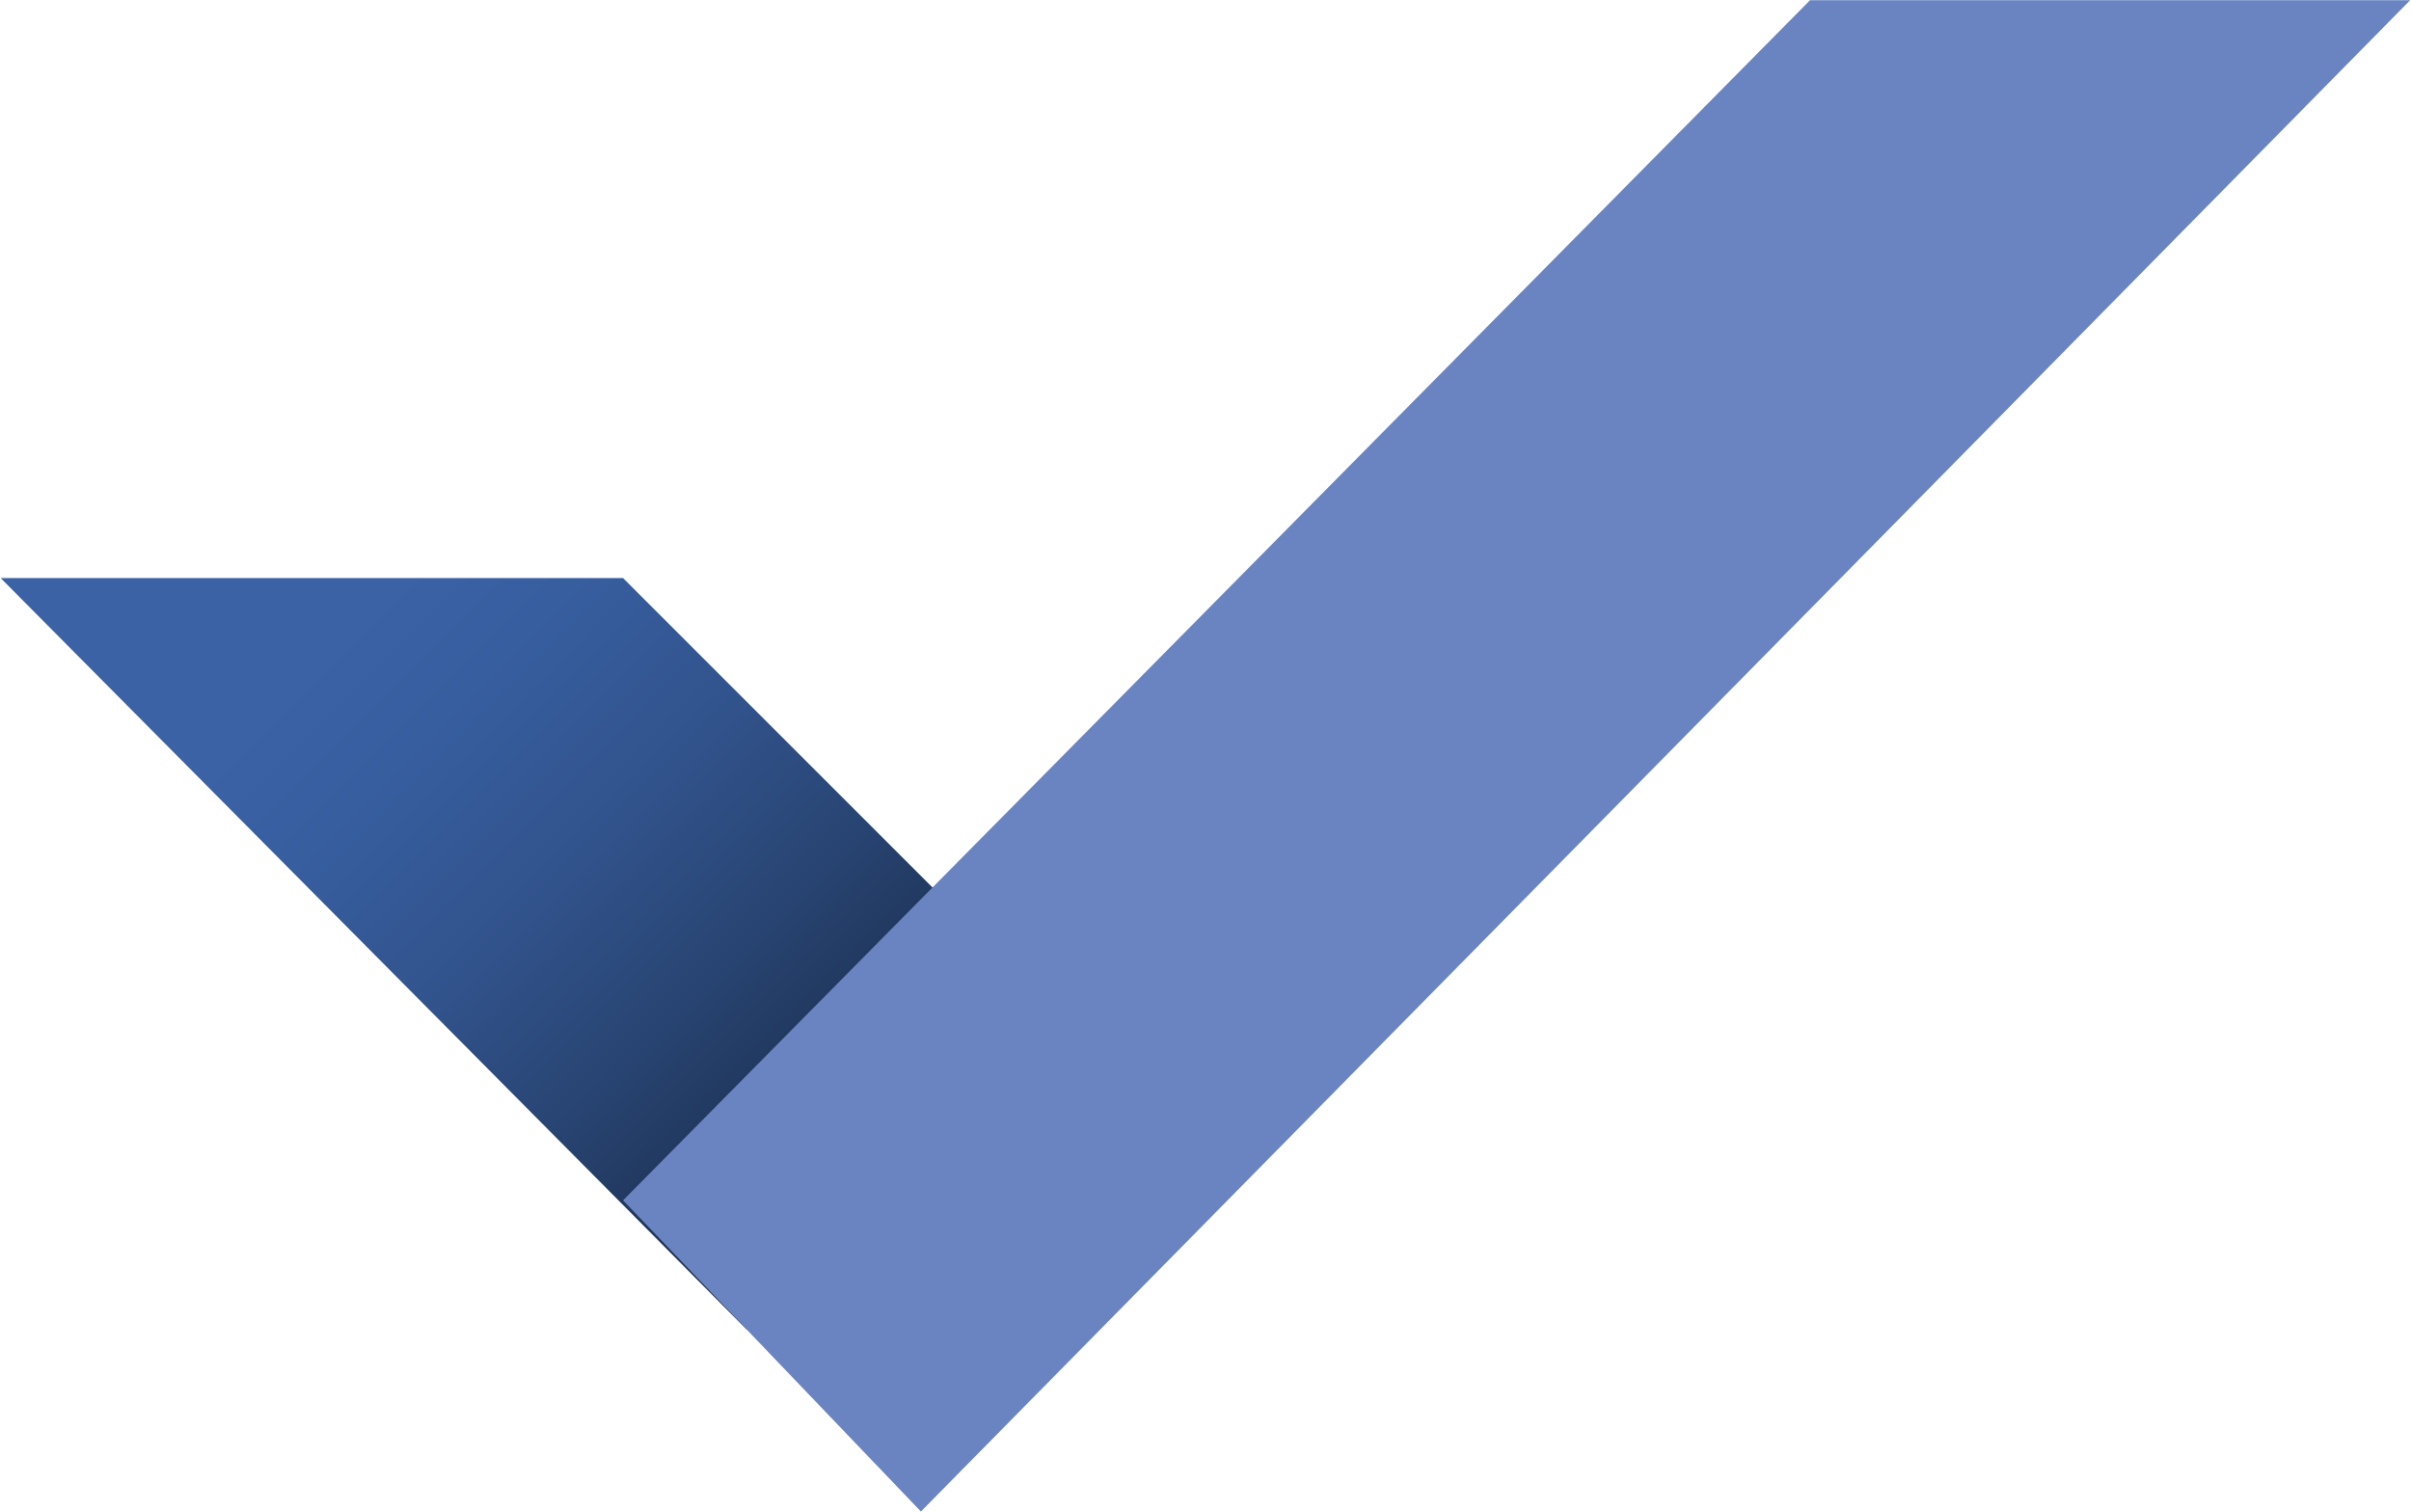
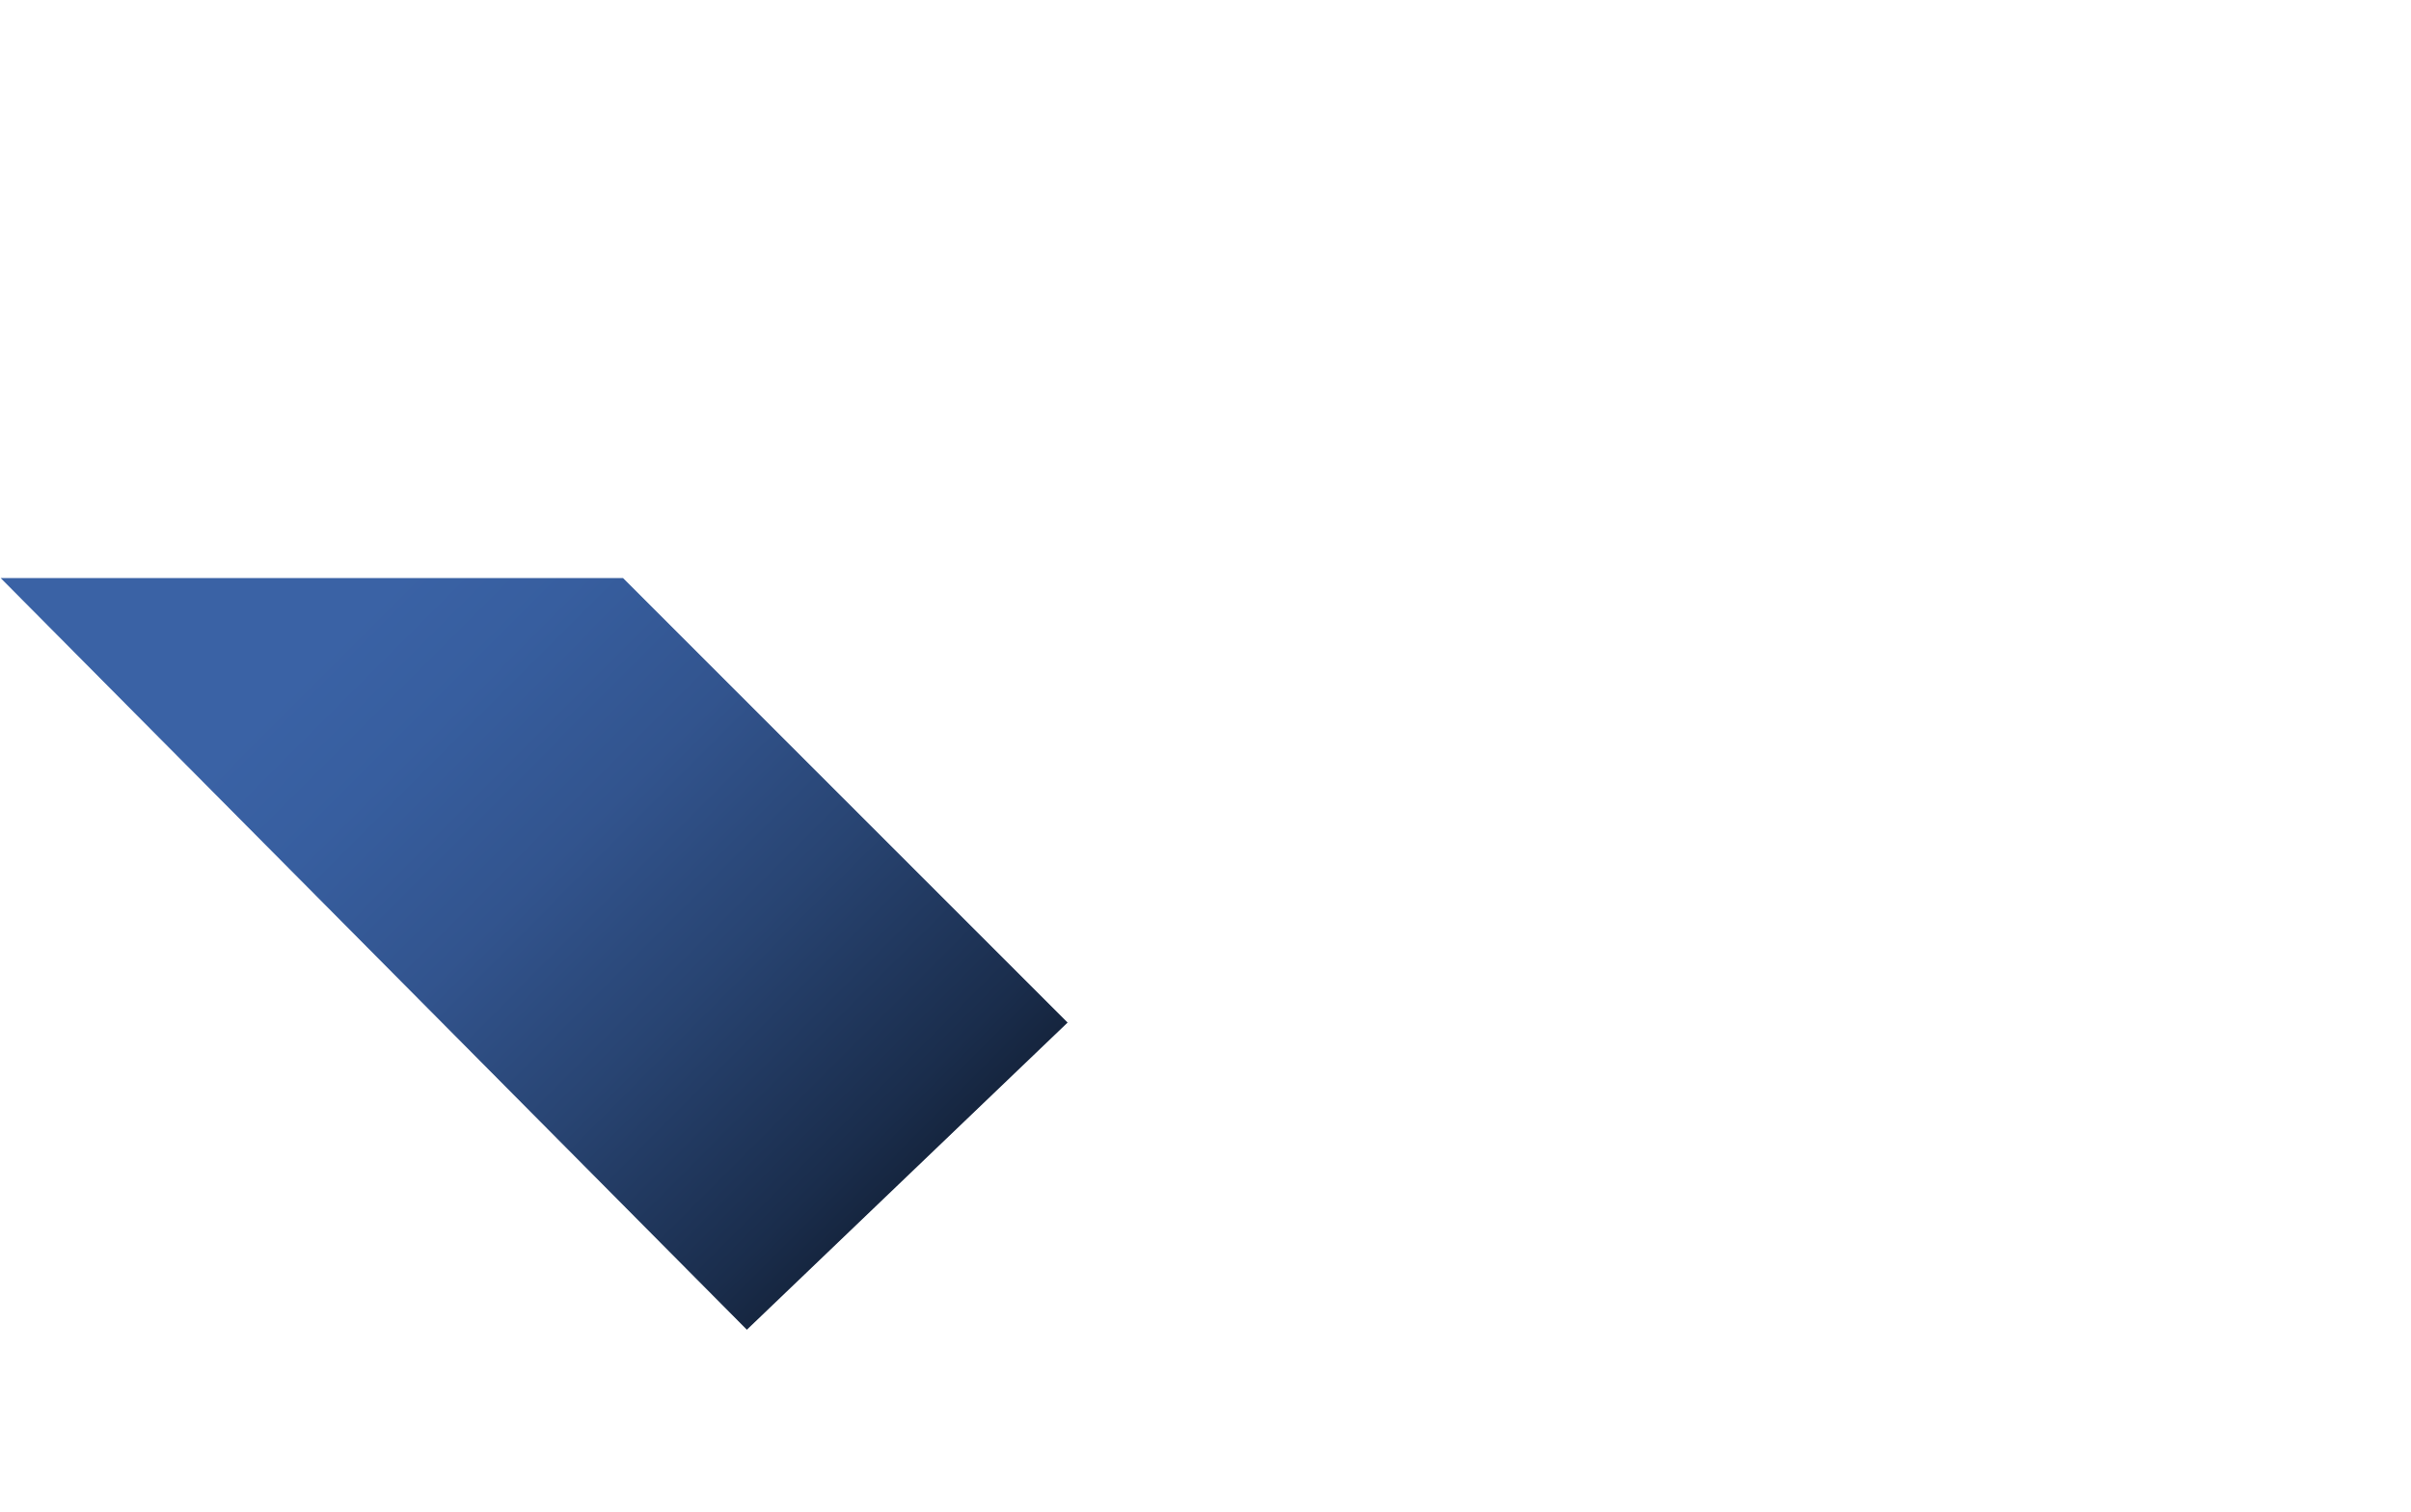
<svg xmlns="http://www.w3.org/2000/svg" width="1285" height="806" viewBox="0 0 1285 806" fill="none">
  <path d="M0.359 308.131L398.059 708.791L569.009 545.061L332.069 308.131H0.359Z" fill="url(#paint0_linear_2029_2093)" />
-   <path d="M1284.57 0.11H964.7L332.07 639.84L490.82 805.7L1284.57 0.11Z" fill="#6A84C2" />
  <defs>
    <linearGradient id="paint0_linear_2029_2093" x1="188.149" y1="332.071" x2="590.859" y2="733.571" gradientUnits="userSpaceOnUse">
      <stop stop-color="#3A62A5" />
      <stop offset="0.12" stop-color="#375E9F" />
      <stop offset="0.29" stop-color="#32548E" />
      <stop offset="0.47" stop-color="#284472" />
      <stop offset="0.68" stop-color="#1A2D4C" />
      <stop offset="0.89" stop-color="#09101B" />
      <stop offset="1" />
    </linearGradient>
  </defs>
</svg>